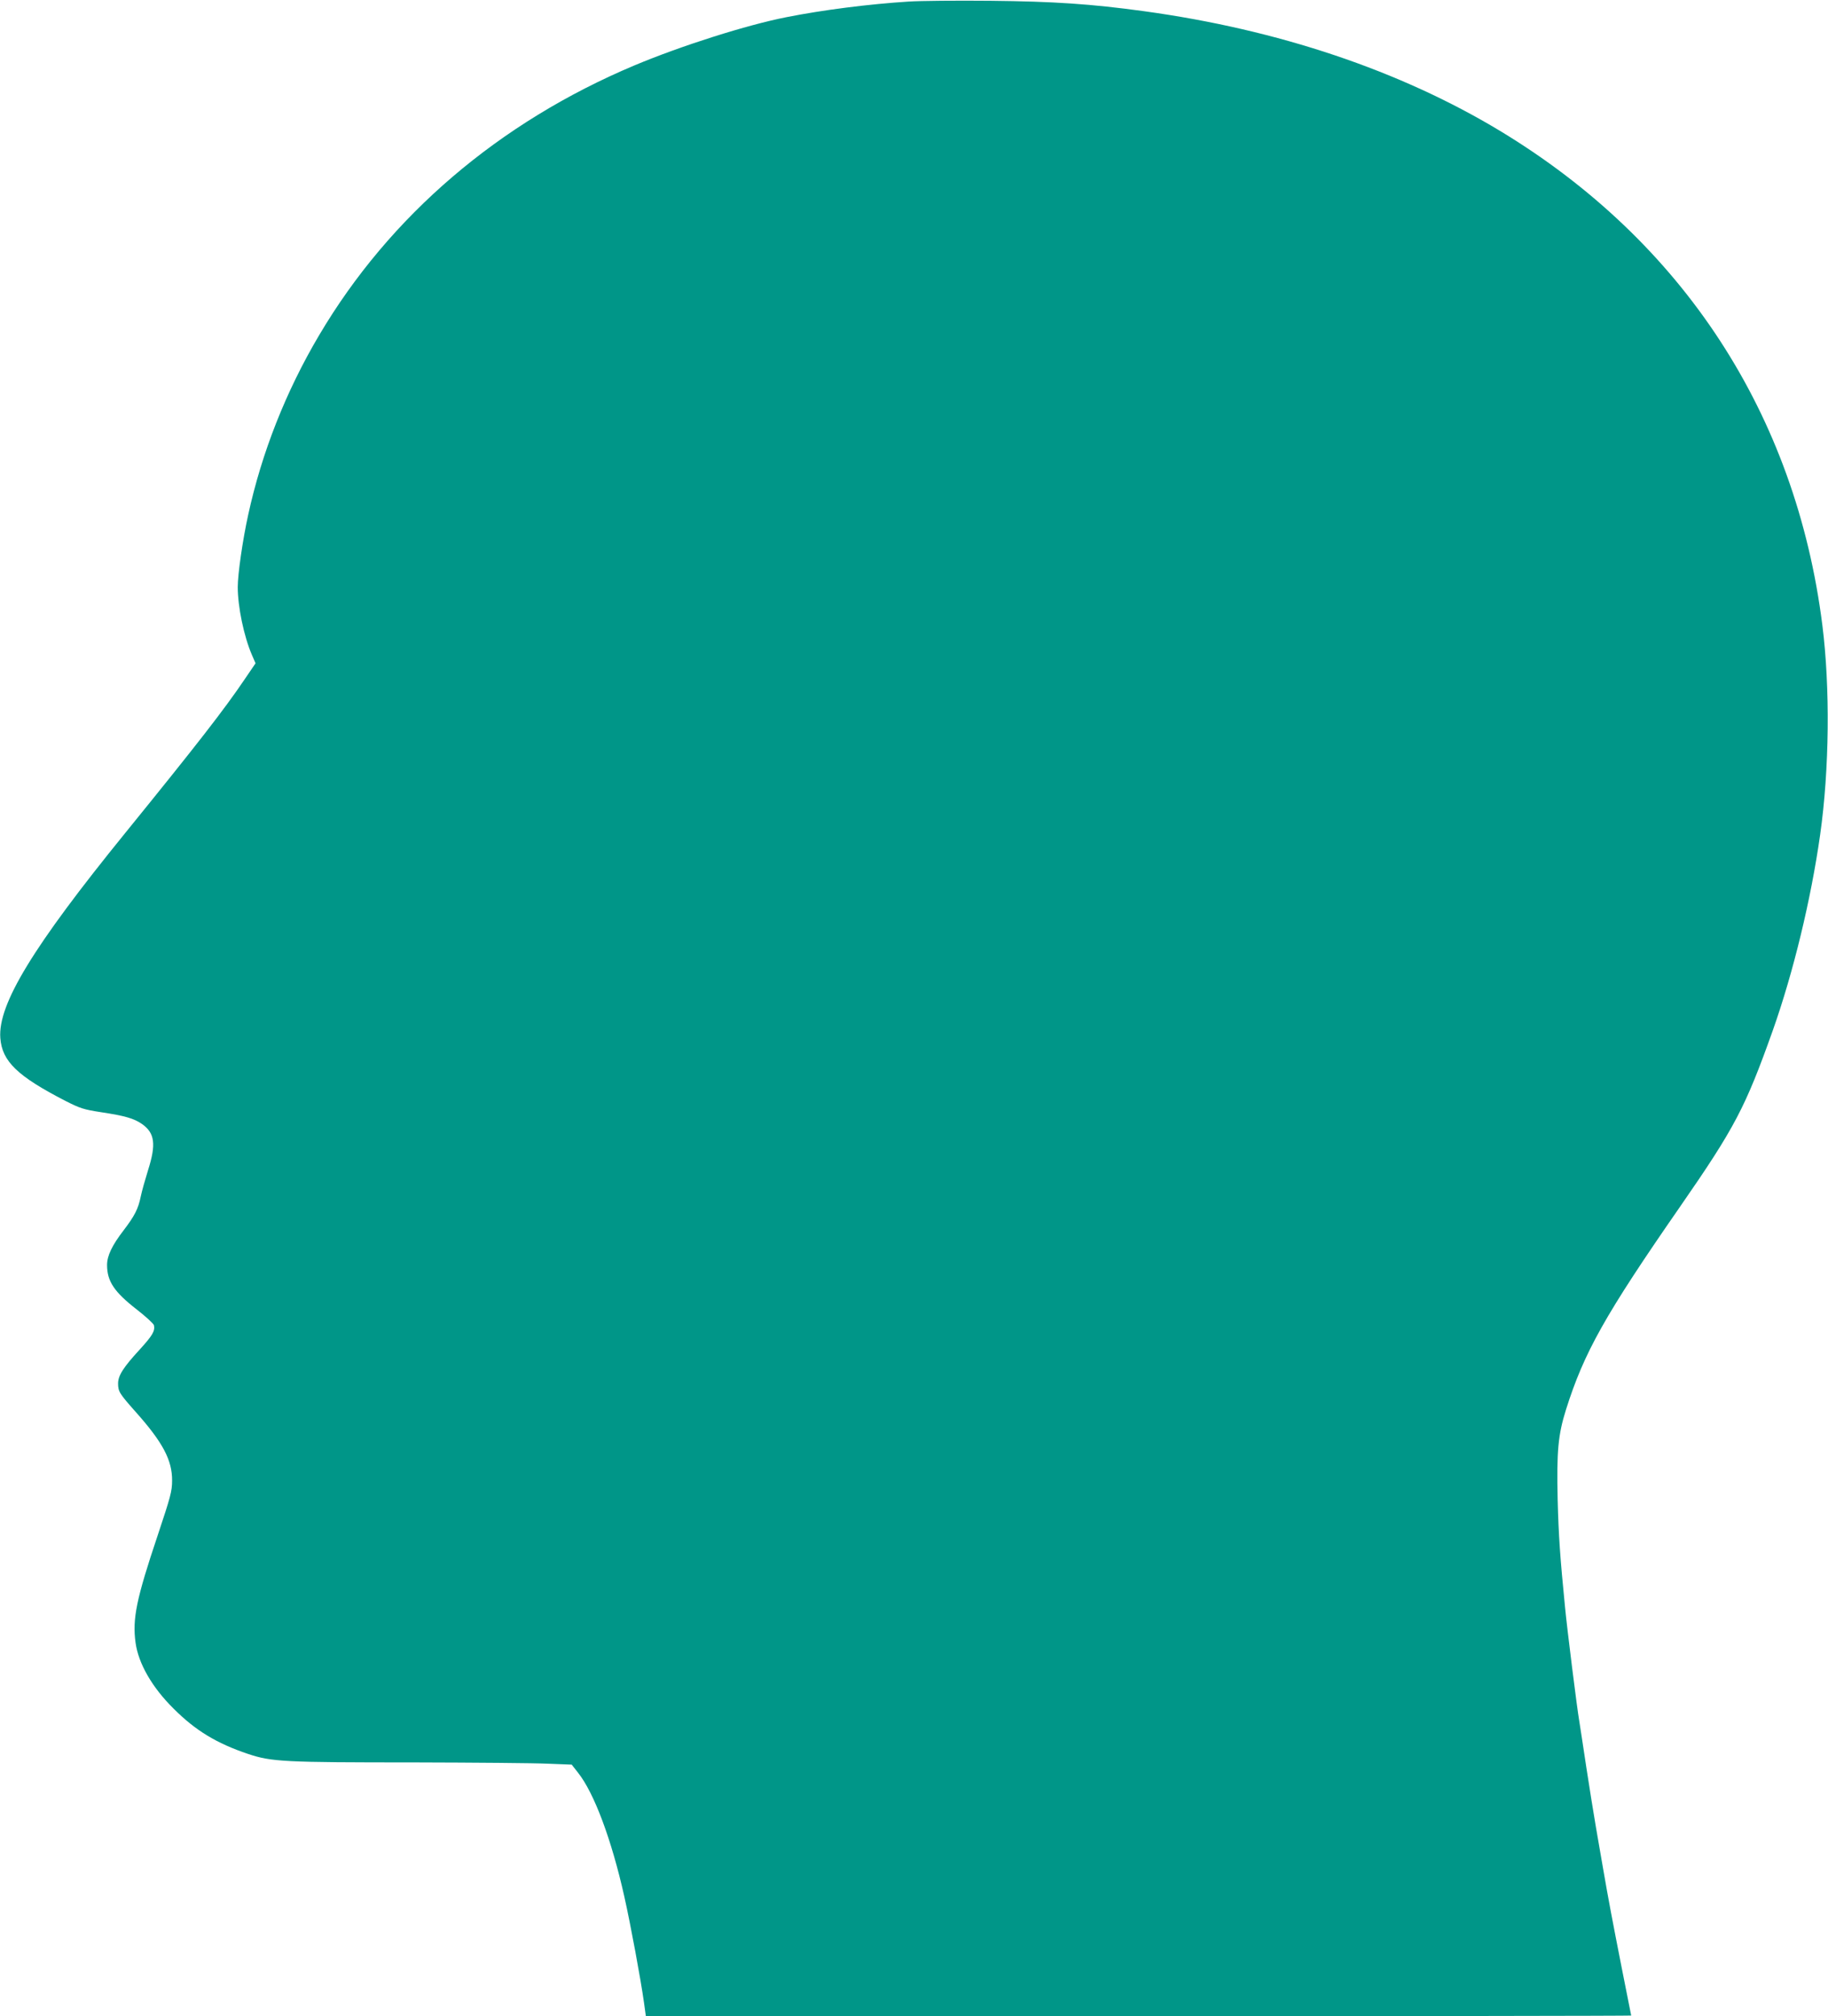
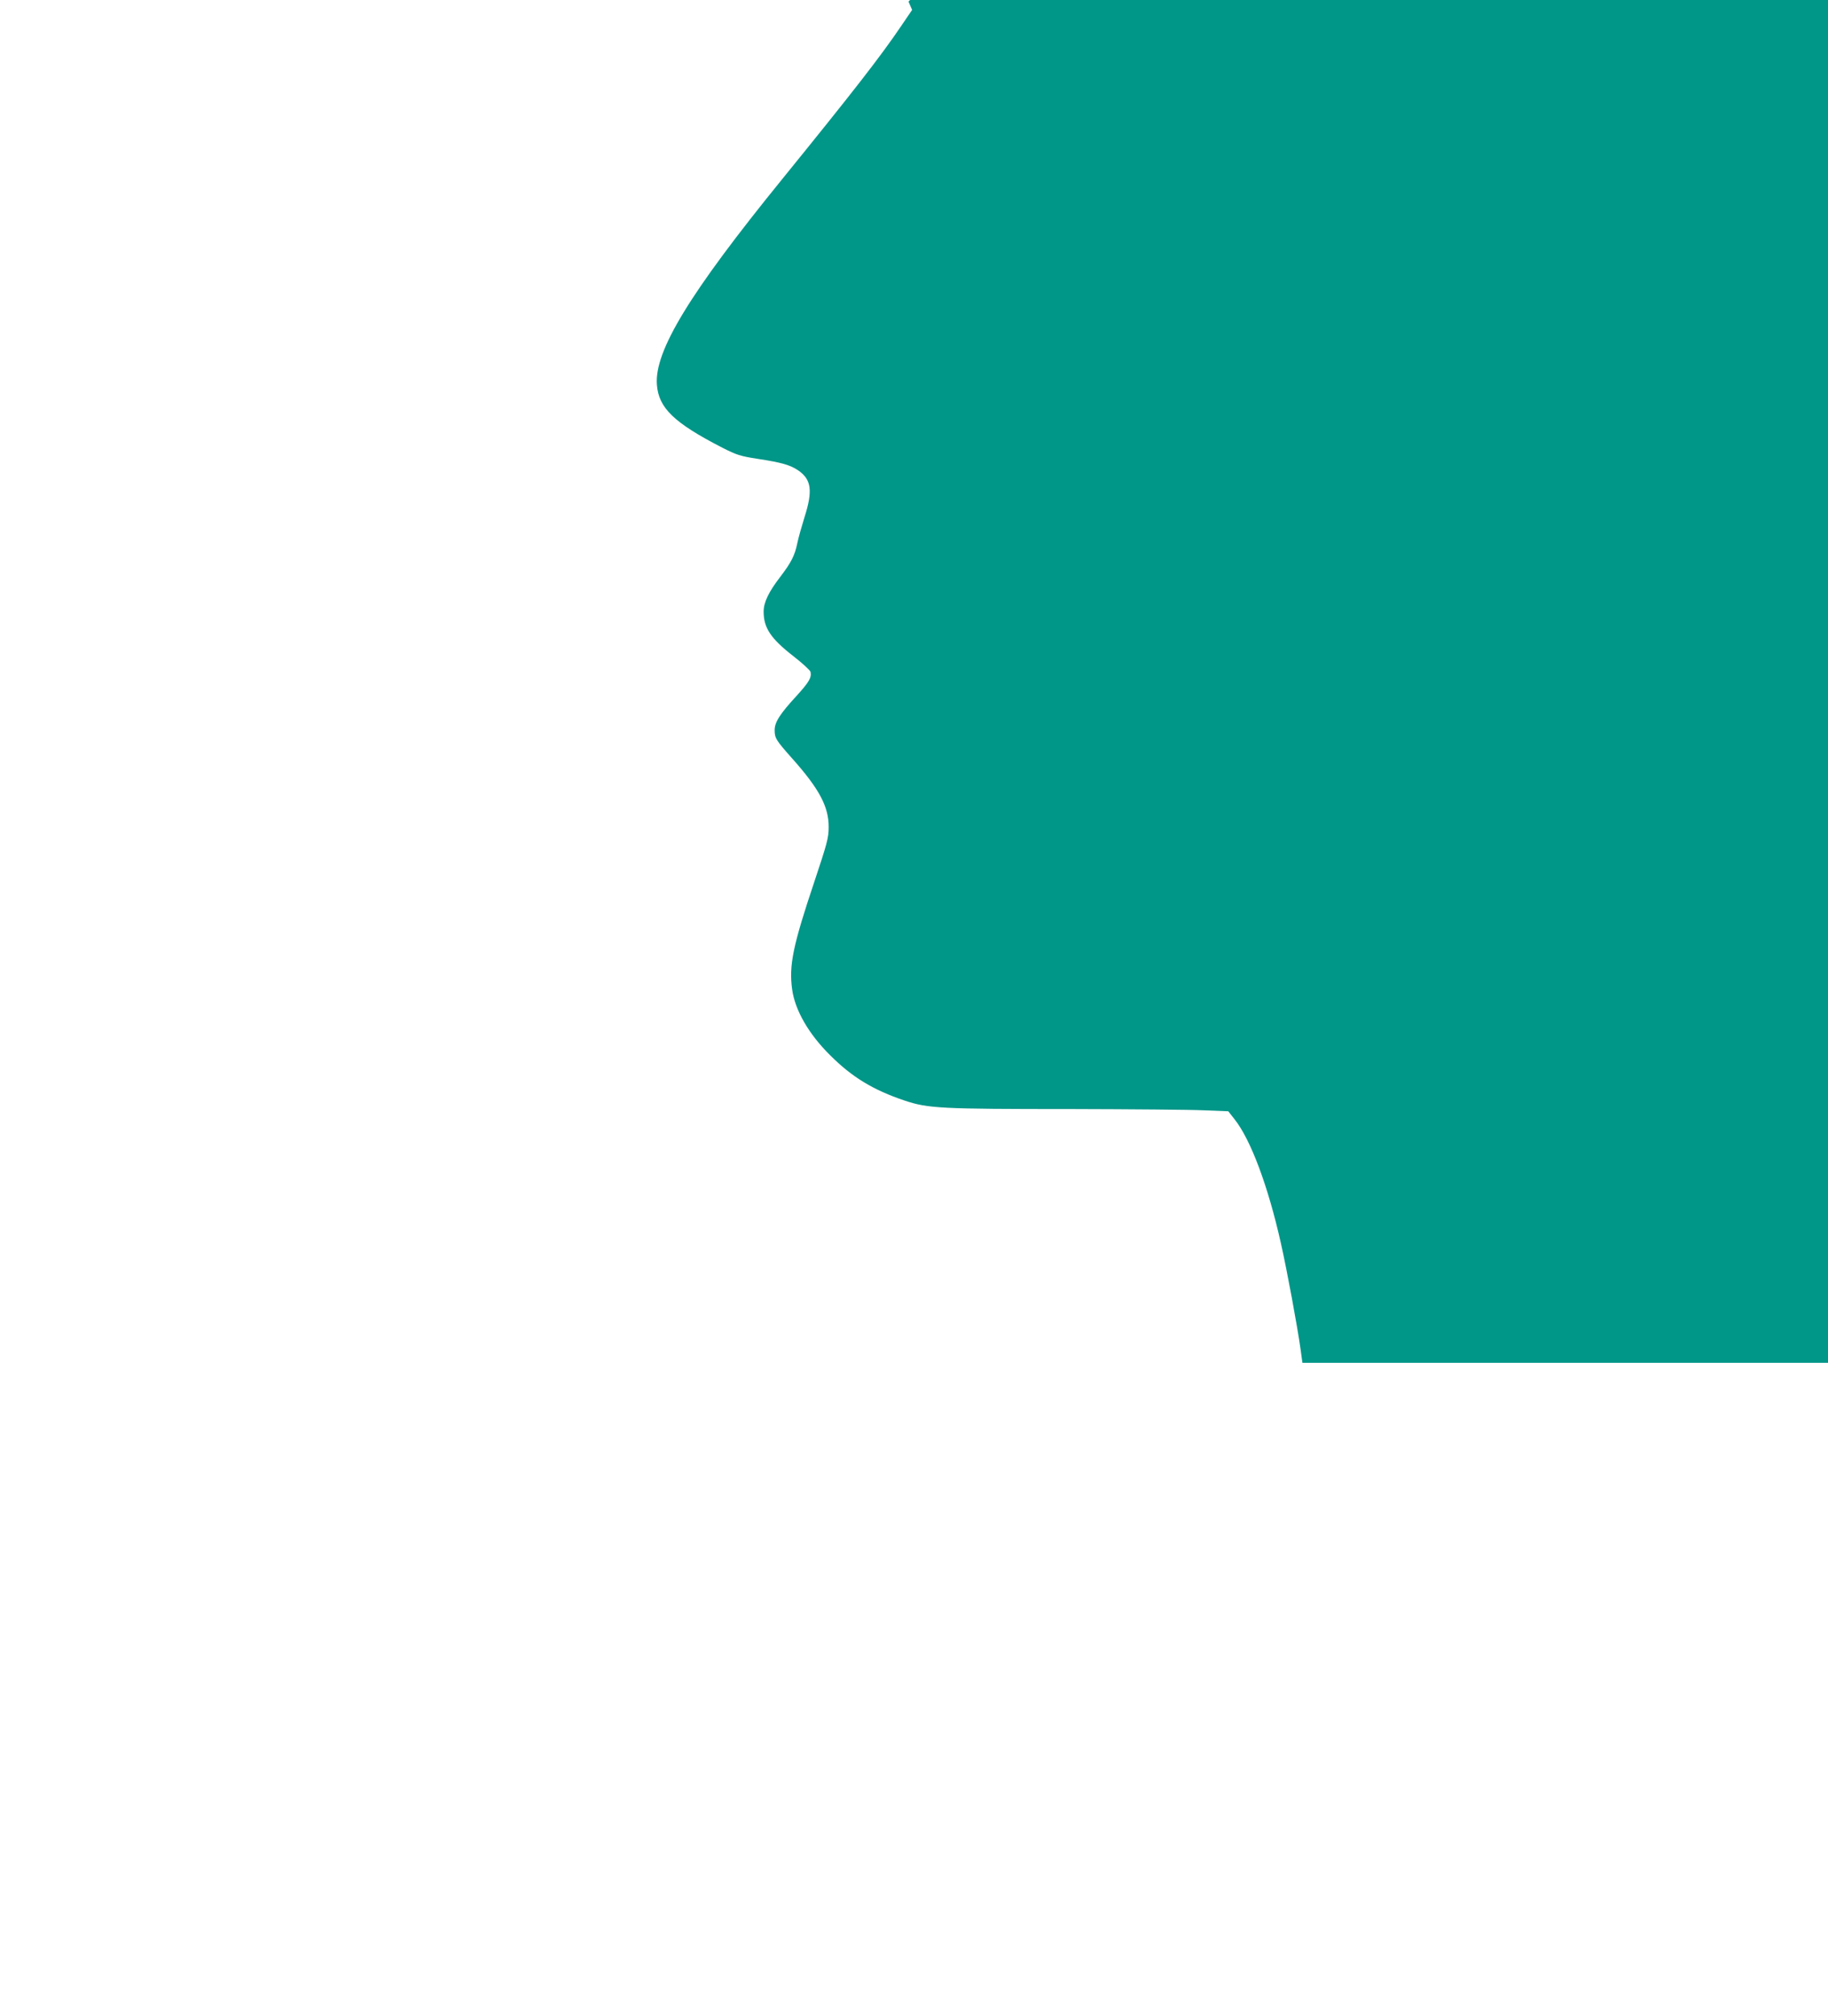
<svg xmlns="http://www.w3.org/2000/svg" version="1.0" width="1161pt" height="1280pt" viewBox="0 0 1161 1280" preserveAspectRatio="xMidYMid meet">
  <g transform="translate(0,1280) scale(0.1,-0.1)" fill="#009688" stroke="none">
-     <path d="M5770 12790 c-252 -16 -543 -53 -775 -99 -250 -49 -667 -181 -965 -306 -861 -362 -1555 -955 -2003 -1713 -211 -356 -365 -746 -451 -1142 -35 -159 -66 -375 -66 -457 0 -125 39 -313 90 -431 l23 -53 -66 -97 c-133 -197 -306 -419 -763 -982 -584 -719 -808 -1086 -792 -1300 11 -148 108 -242 415 -400 91 -46 114 -54 225 -71 151 -23 208 -39 260 -75 81 -57 91 -128 38 -294 -18 -58 -39 -132 -46 -166 -16 -78 -38 -122 -109 -215 -73 -95 -105 -161 -105 -220 0 -103 45 -171 188 -282 59 -46 108 -91 110 -101 7 -36 -9 -64 -89 -152 -106 -115 -139 -167 -139 -217 0 -51 8 -64 112 -181 172 -193 232 -306 231 -436 0 -67 -10 -103 -91 -346 -136 -405 -162 -531 -141 -683 18 -132 105 -284 242 -419 139 -139 273 -220 472 -287 150 -50 225 -54 1062 -54 378 -1 757 -4 841 -8 l153 -6 40 -51 c102 -128 213 -424 294 -786 40 -177 105 -530 125 -673 l12 -87 3129 0 c1721 0 3129 2 3129 4 0 2 -27 138 -60 302 -60 305 -84 431 -119 634 -11 63 -31 180 -45 260 -14 80 -41 251 -61 380 -19 129 -40 262 -45 295 -14 79 -78 593 -90 720 -32 323 -41 456 -47 685 -7 308 3 412 53 571 115 364 247 600 725 1289 348 502 414 629 588 1117 131 370 243 833 301 1243 59 415 64 937 14 1332 -169 1338 -885 2435 -2047 3137 -635 383 -1408 643 -2262 760 -334 46 -575 62 -975 66 -212 2 -446 0 -520 -5z" />
+     <path d="M5770 12790 l23 -53 -66 -97 c-133 -197 -306 -419 -763 -982 -584 -719 -808 -1086 -792 -1300 11 -148 108 -242 415 -400 91 -46 114 -54 225 -71 151 -23 208 -39 260 -75 81 -57 91 -128 38 -294 -18 -58 -39 -132 -46 -166 -16 -78 -38 -122 -109 -215 -73 -95 -105 -161 -105 -220 0 -103 45 -171 188 -282 59 -46 108 -91 110 -101 7 -36 -9 -64 -89 -152 -106 -115 -139 -167 -139 -217 0 -51 8 -64 112 -181 172 -193 232 -306 231 -436 0 -67 -10 -103 -91 -346 -136 -405 -162 -531 -141 -683 18 -132 105 -284 242 -419 139 -139 273 -220 472 -287 150 -50 225 -54 1062 -54 378 -1 757 -4 841 -8 l153 -6 40 -51 c102 -128 213 -424 294 -786 40 -177 105 -530 125 -673 l12 -87 3129 0 c1721 0 3129 2 3129 4 0 2 -27 138 -60 302 -60 305 -84 431 -119 634 -11 63 -31 180 -45 260 -14 80 -41 251 -61 380 -19 129 -40 262 -45 295 -14 79 -78 593 -90 720 -32 323 -41 456 -47 685 -7 308 3 412 53 571 115 364 247 600 725 1289 348 502 414 629 588 1117 131 370 243 833 301 1243 59 415 64 937 14 1332 -169 1338 -885 2435 -2047 3137 -635 383 -1408 643 -2262 760 -334 46 -575 62 -975 66 -212 2 -446 0 -520 -5z" />
  </g>
</svg>